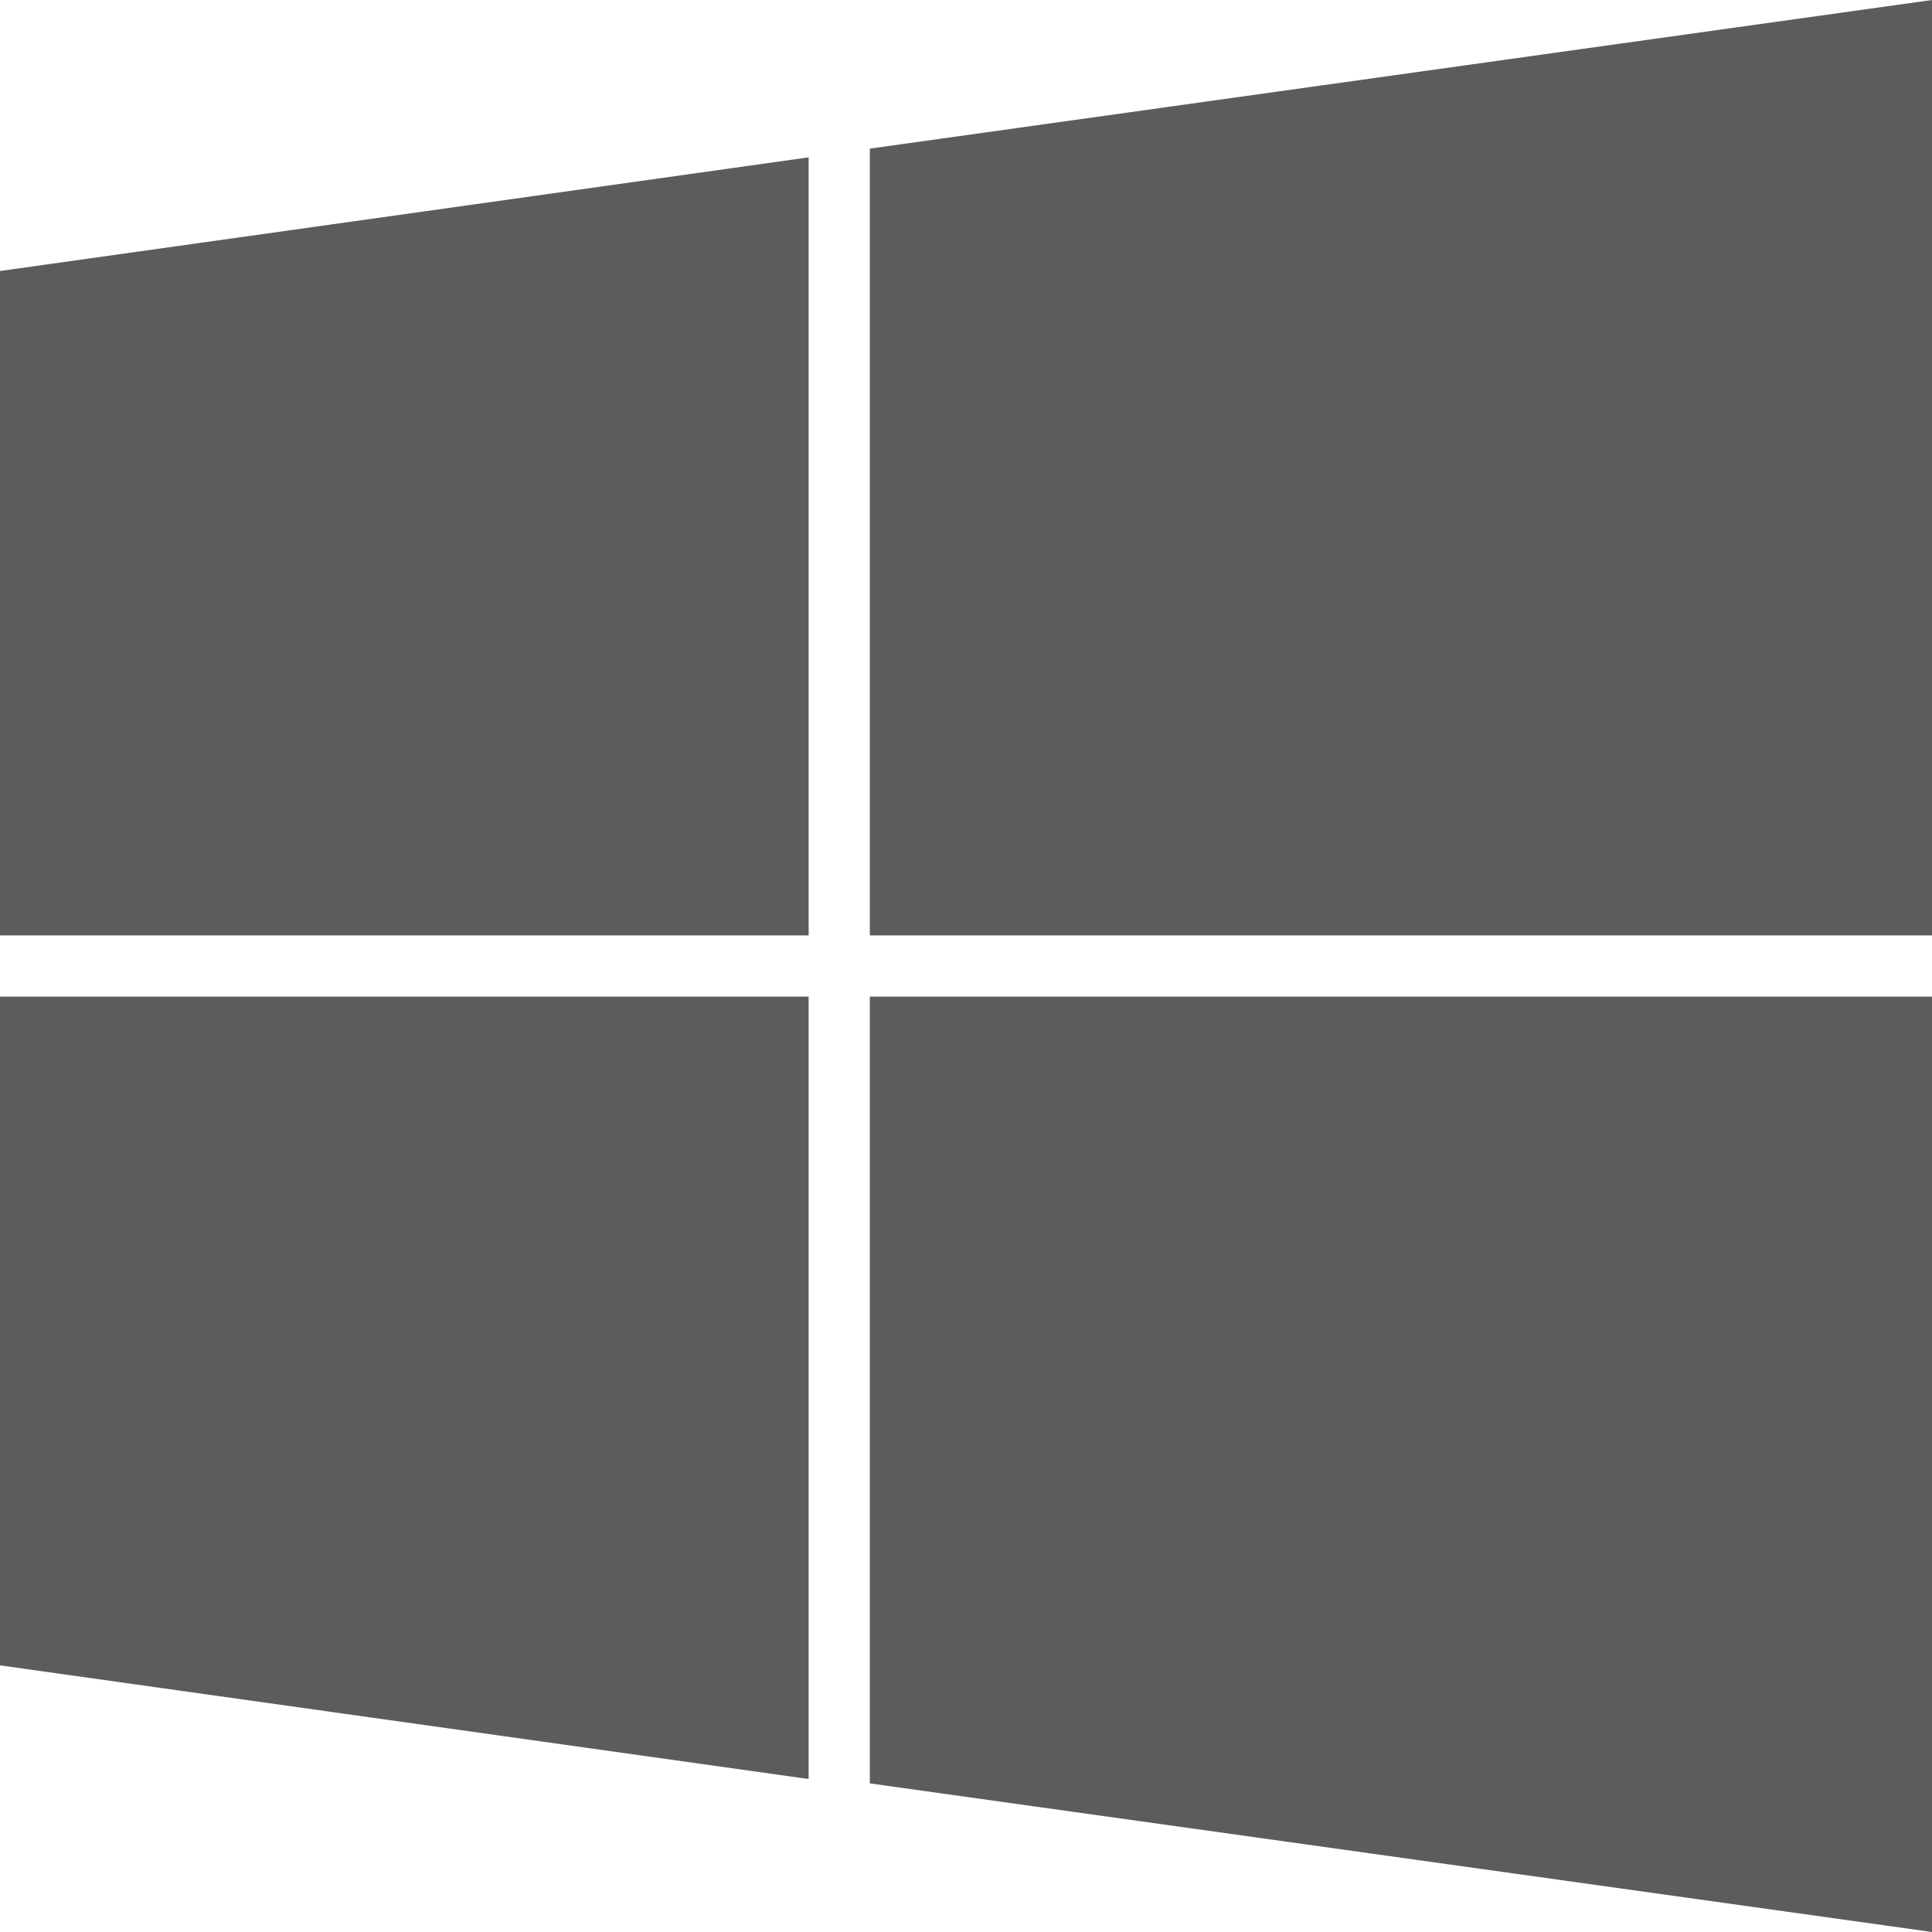
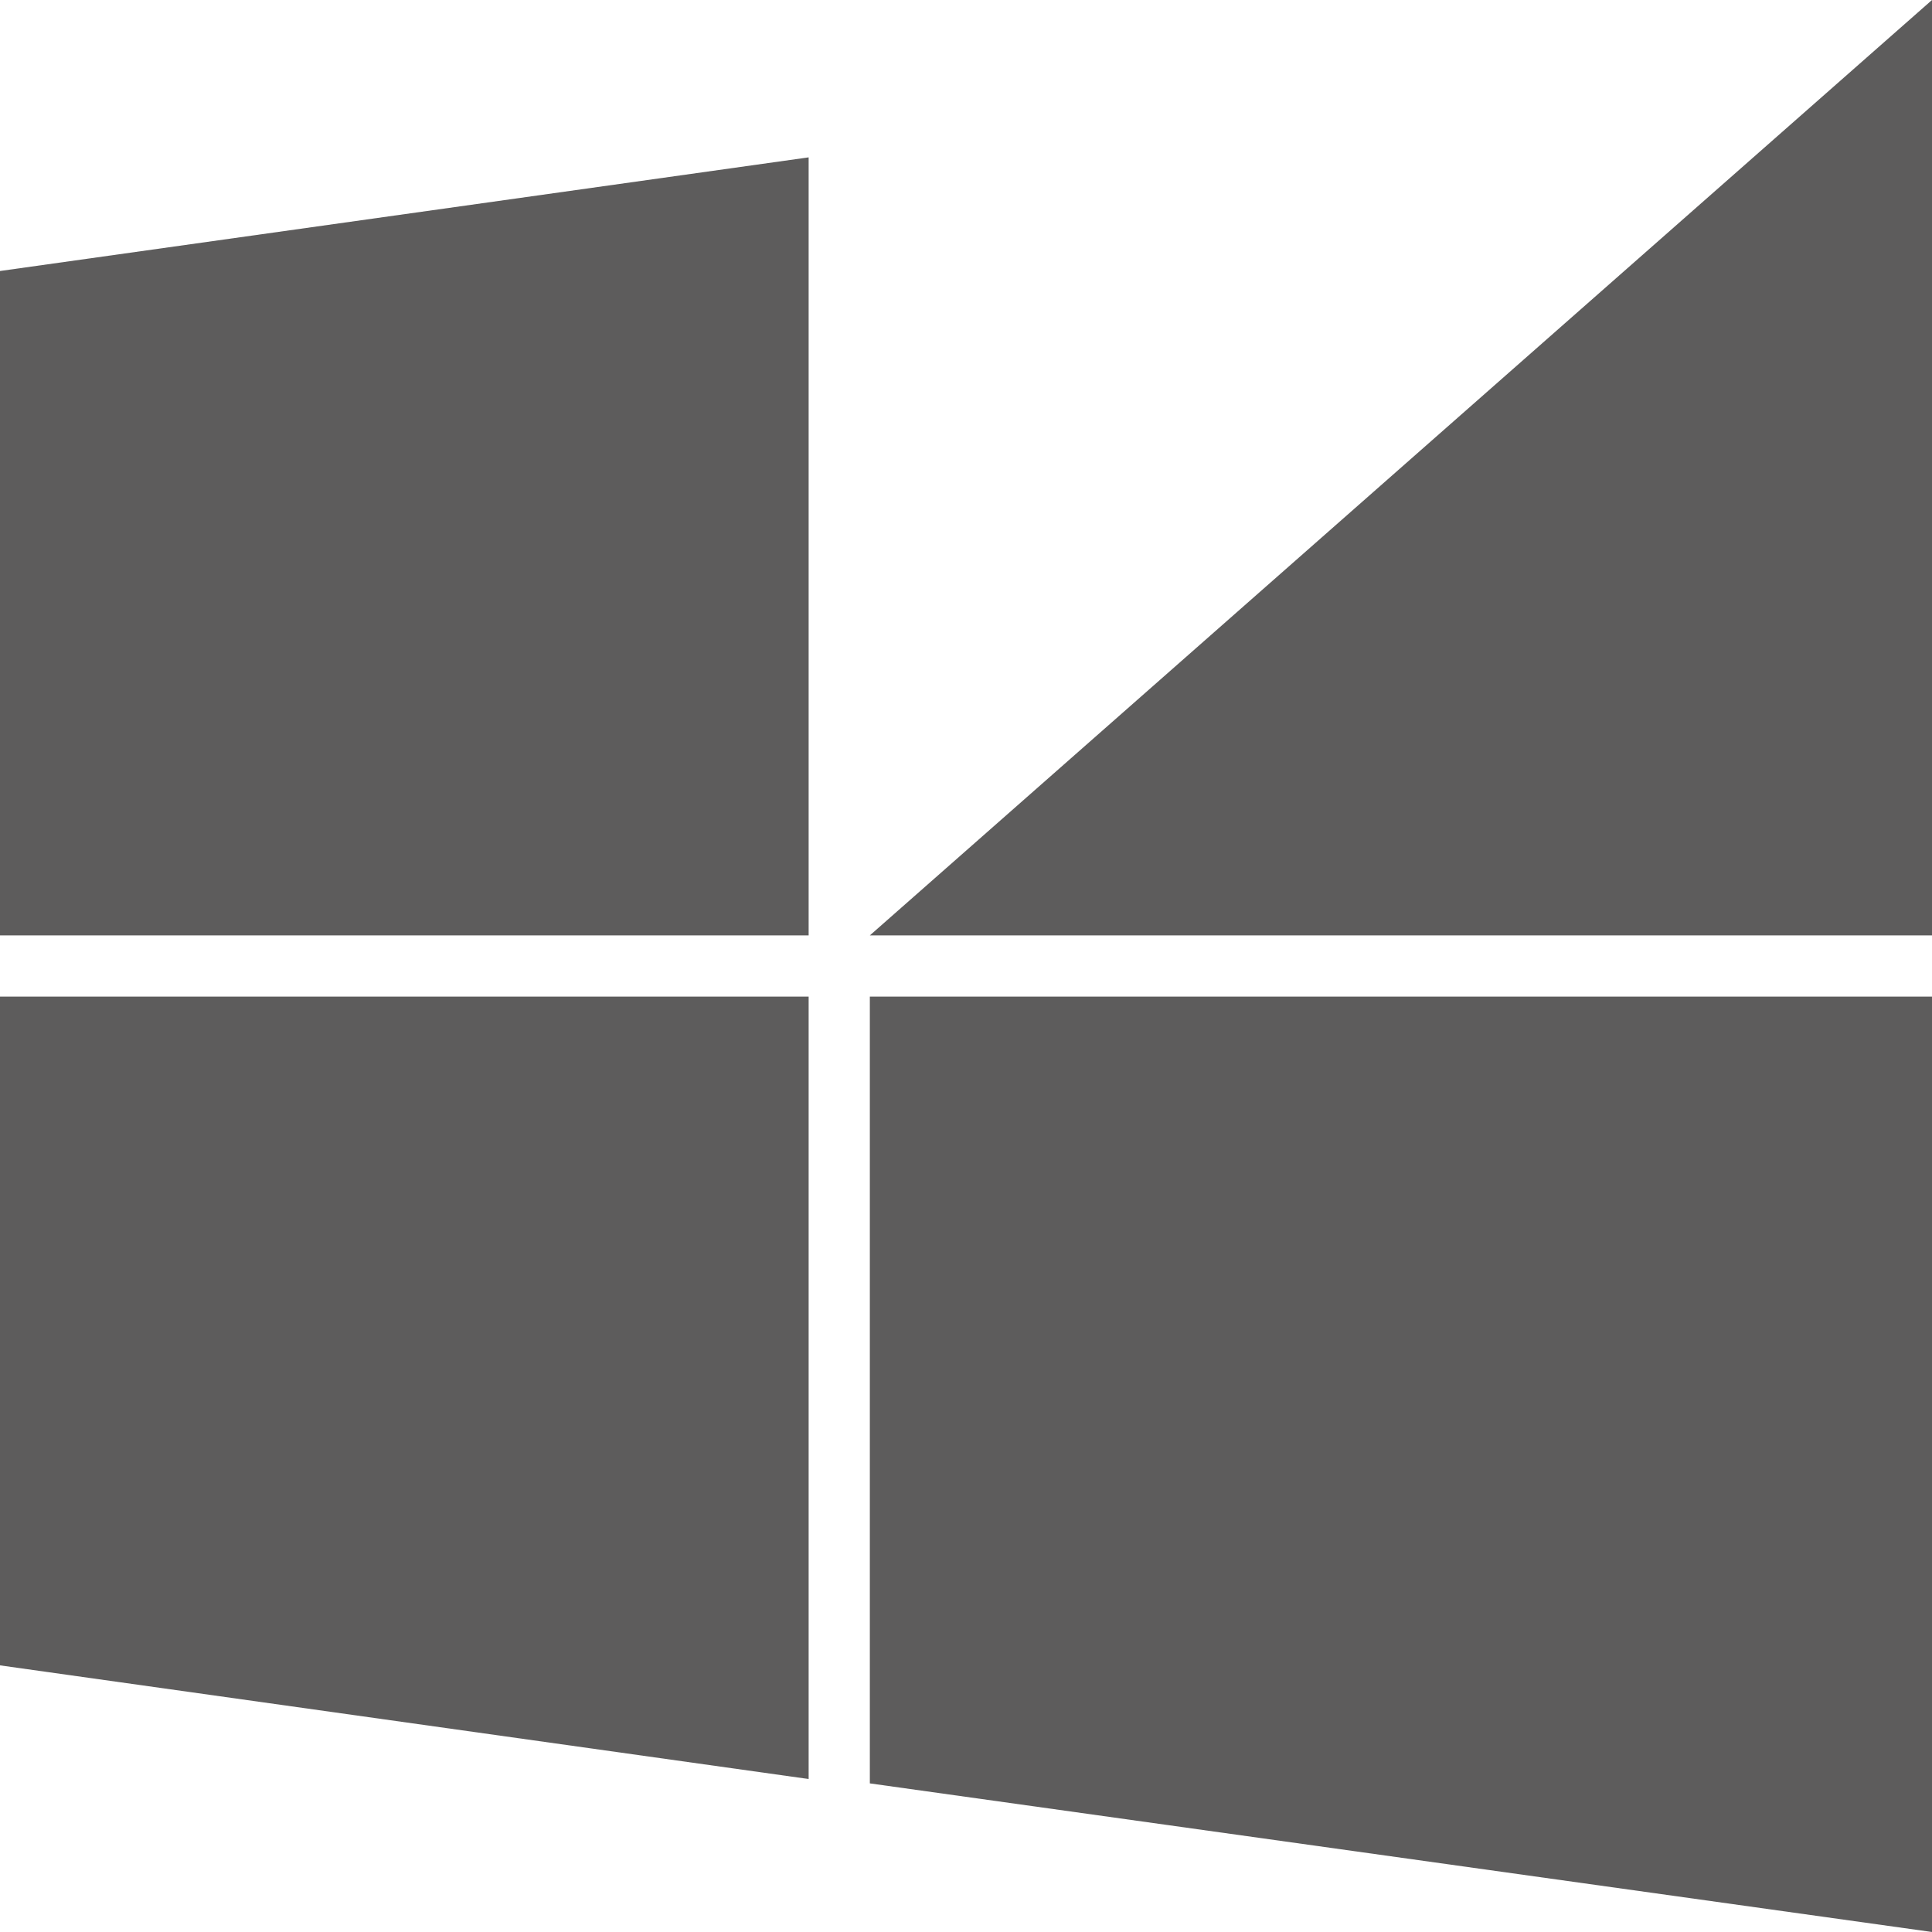
<svg xmlns="http://www.w3.org/2000/svg" class="dl-win-img dl-logo" viewBox="0 0 44.2 44.2">
  <style>.dl-logo .st0{opacity:.74;fill:#252424}</style>
-   <path class="st0" d="M19.9 21.4h24.3V0L19.9 3.4zM18.5 21.4V3.6L0 6.2v15.2zM18.5 22.8H0v15.3l18.5 2.6zM19.9 22.8v18l24.3 3.4V22.8z" />
+   <path class="st0" d="M19.9 21.4h24.3V0zM18.5 21.4V3.6L0 6.2v15.2zM18.5 22.8H0v15.3l18.5 2.6zM19.9 22.8v18l24.3 3.4V22.8z" />
</svg>